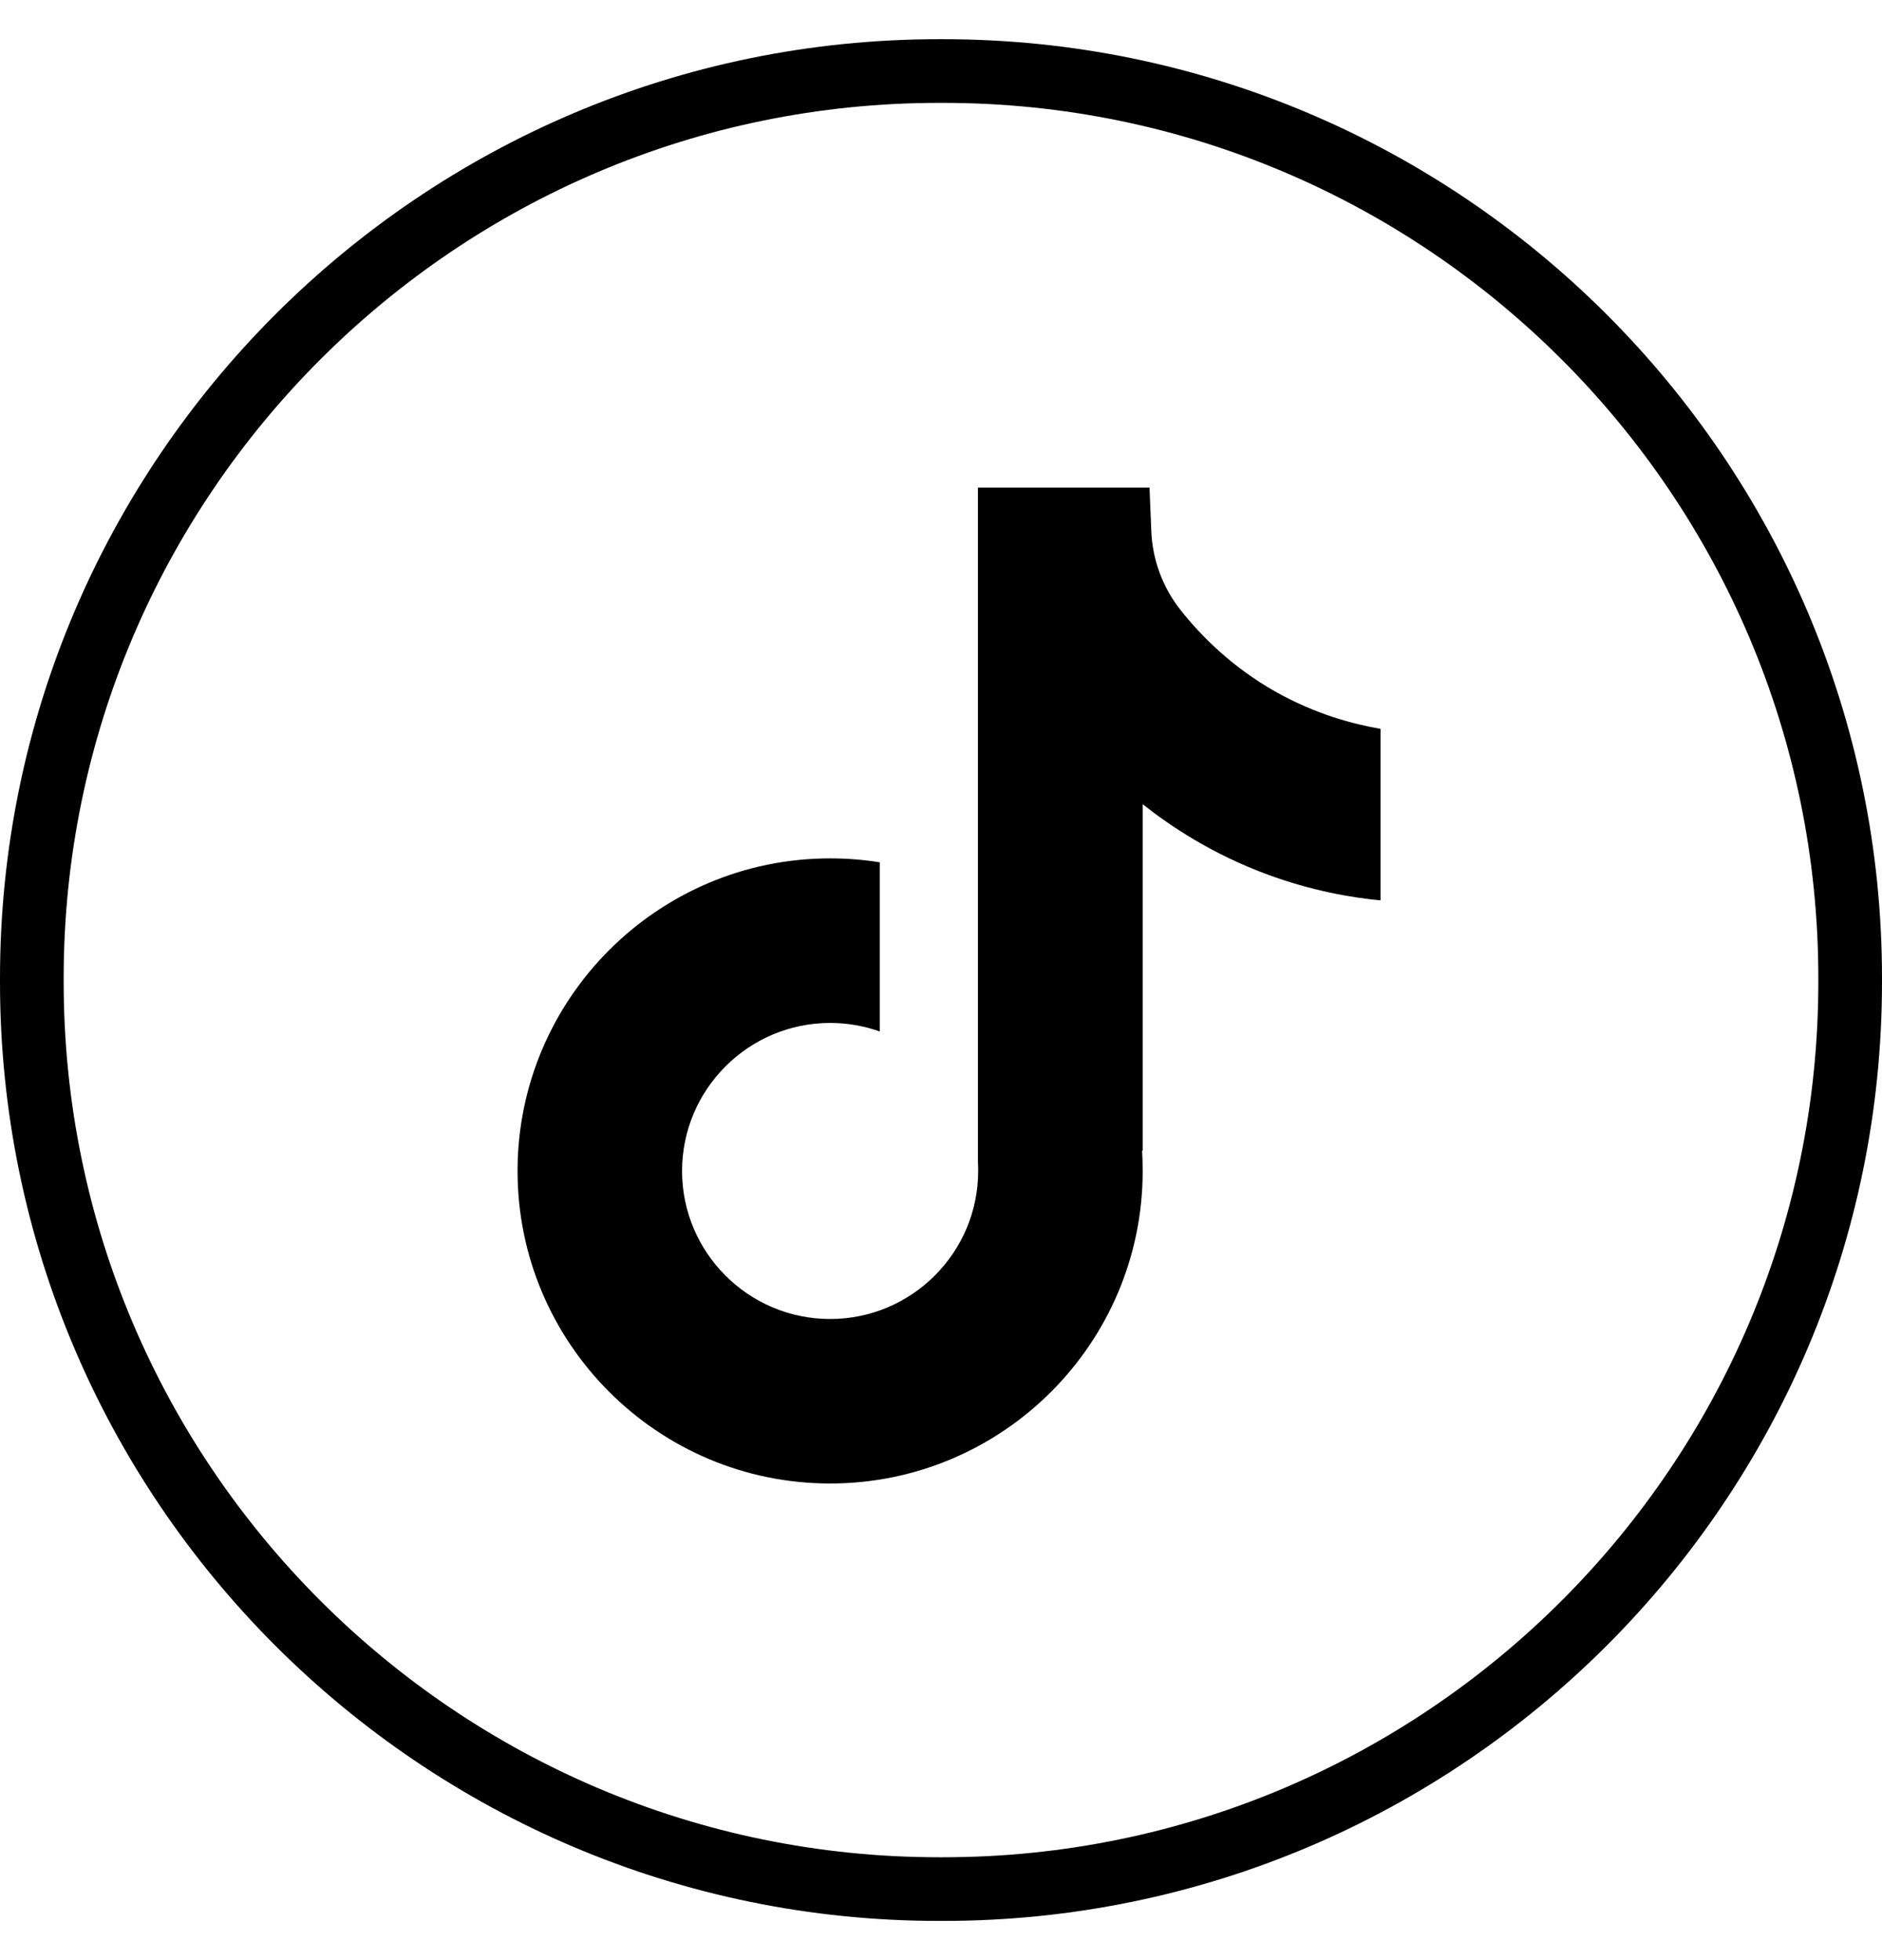
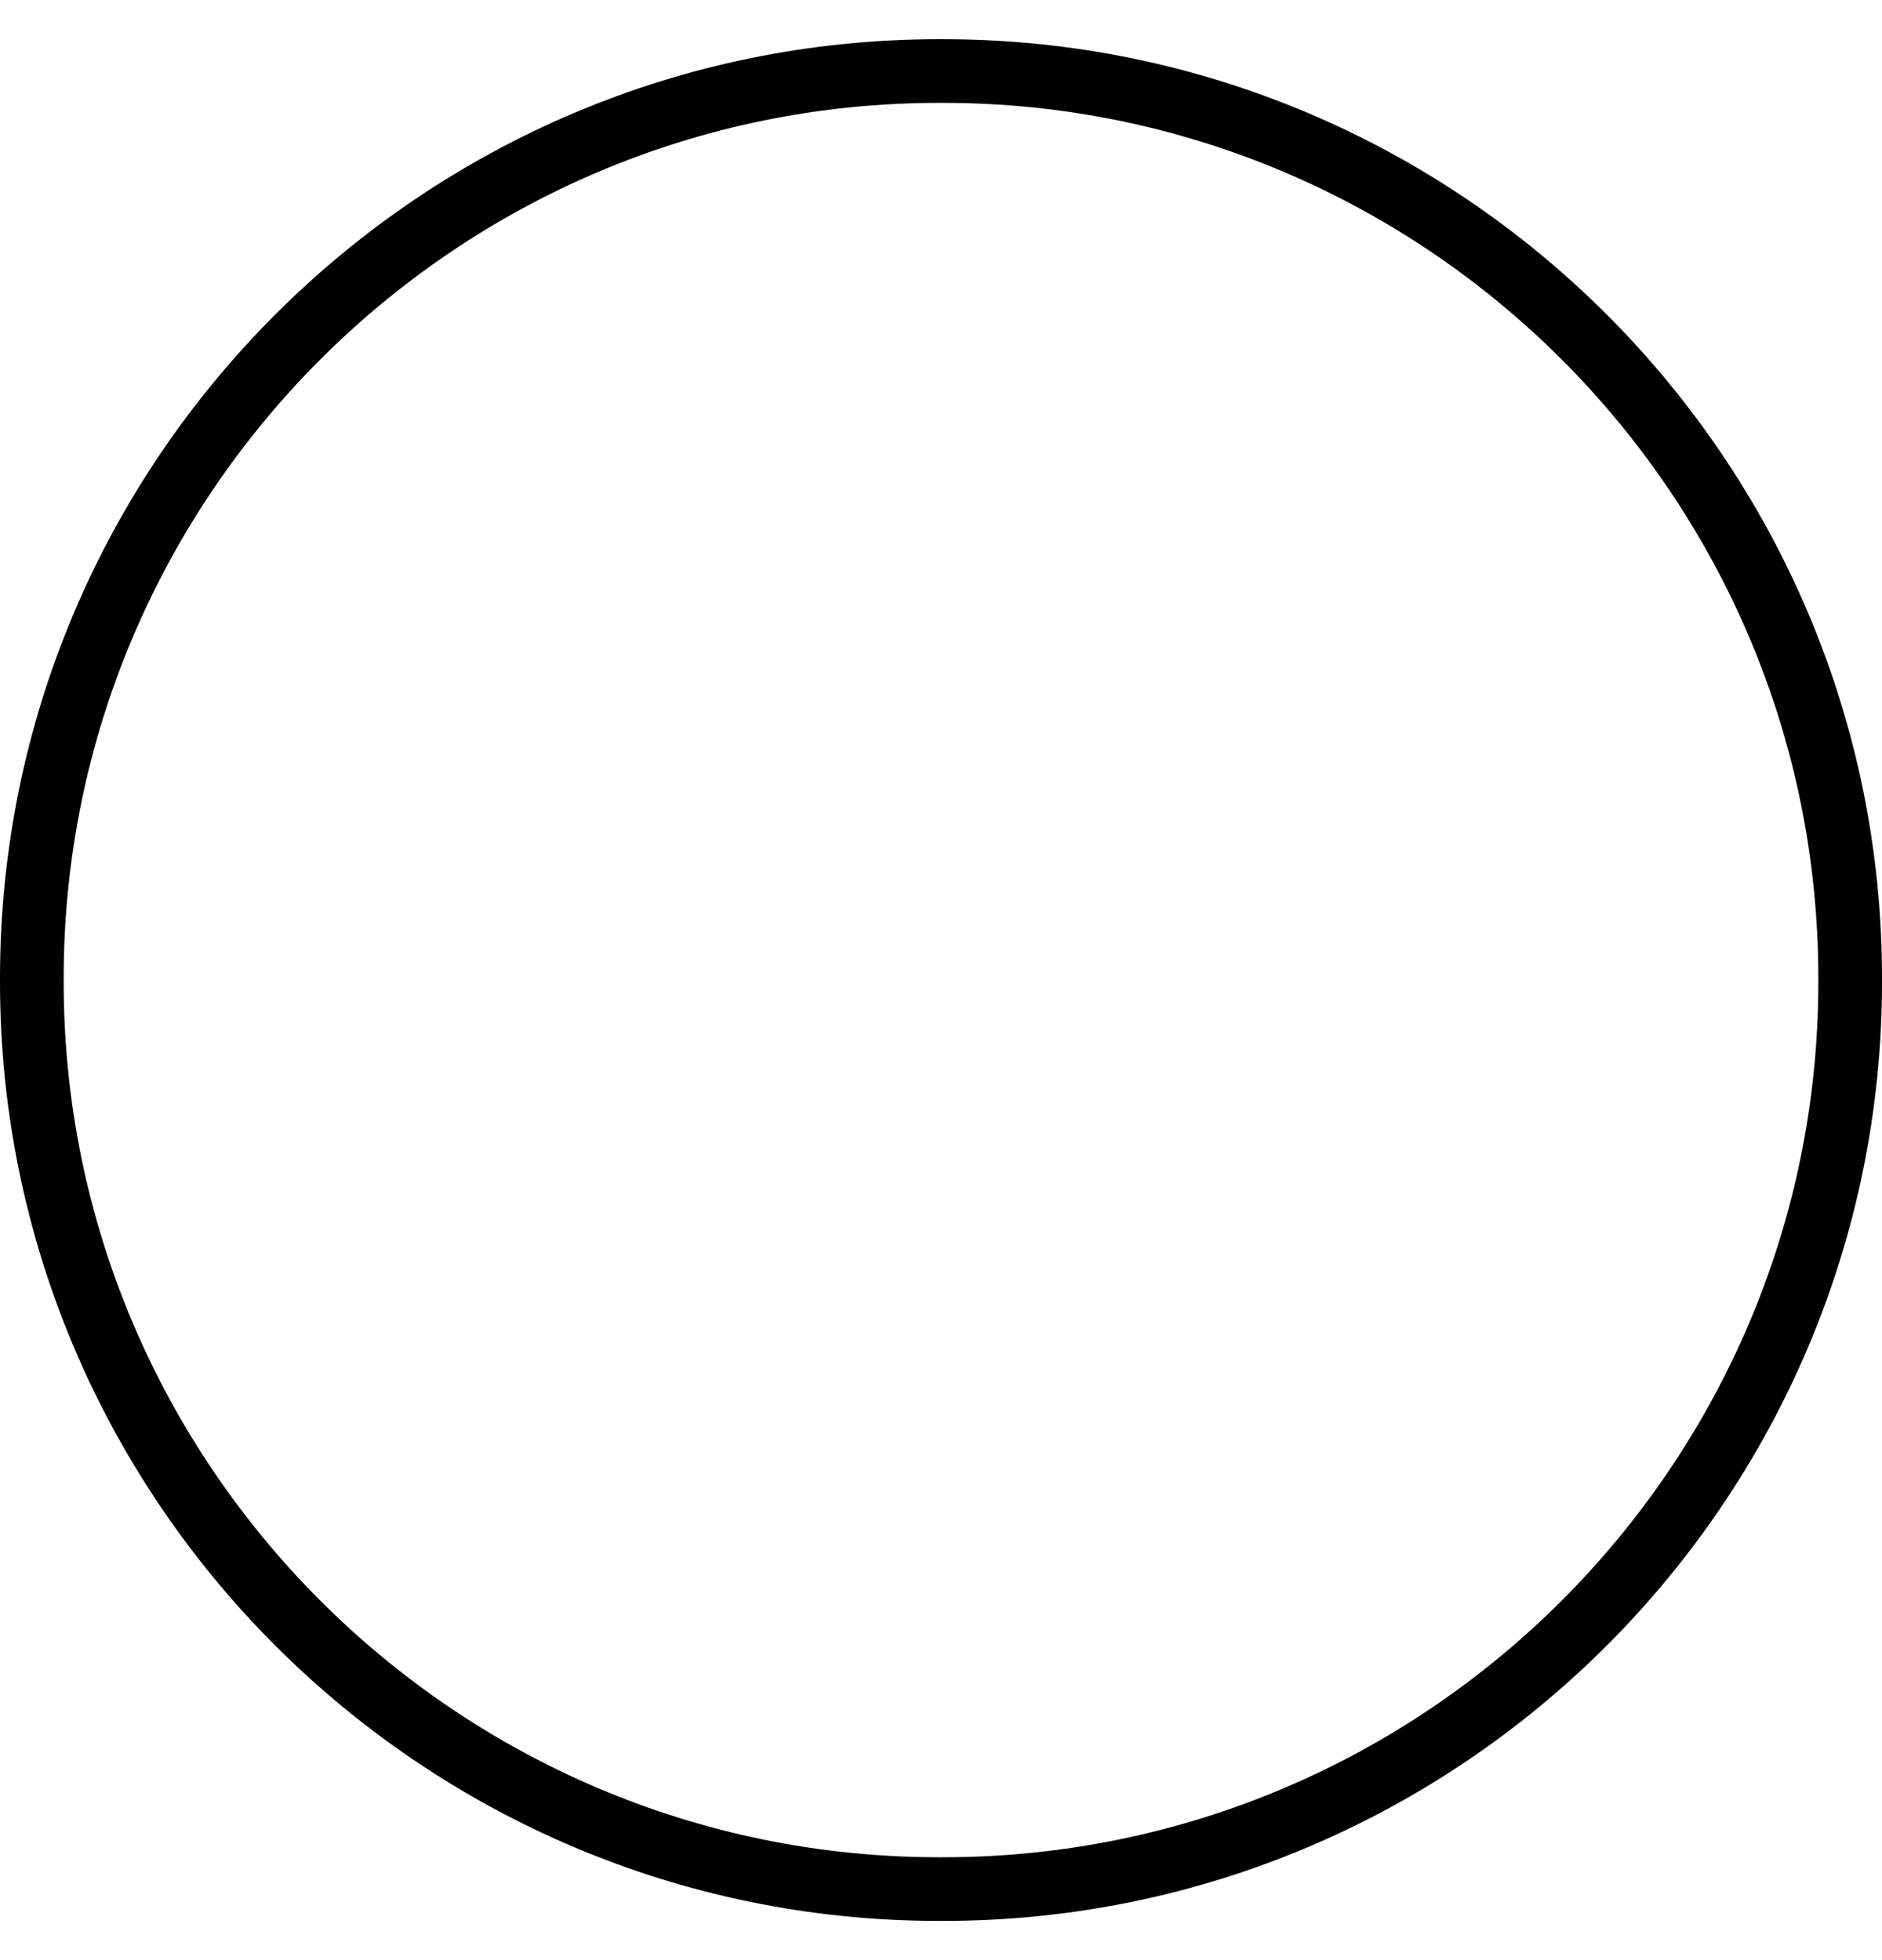
<svg xmlns="http://www.w3.org/2000/svg" width="24" height="25" viewBox="0 0 24 25" fill="none">
  <path d="M12.026 24.5H11.974C5.371 24.5 0 19.129 0 12.526V12.474C0 5.871 5.371 0.5 11.974 0.5H12.026C18.629 0.5 24 5.871 24 12.474V12.526C24 19.129 18.629 24.5 12.026 24.5ZM11.974 1.312C5.819 1.312 0.812 6.319 0.812 12.474V12.526C0.812 18.681 5.819 23.688 11.974 23.688H12.026C18.181 23.688 23.188 18.681 23.188 12.526V12.474C23.188 6.319 18.181 1.312 12.026 1.312H11.974Z" fill="black" />
-   <path d="M17.605 9.295V11.484C17.223 11.447 16.725 11.36 16.175 11.158C15.457 10.895 14.923 10.535 14.572 10.257V14.682L14.564 14.668C14.569 14.756 14.572 14.845 14.572 14.935C14.572 17.133 12.784 18.921 10.586 18.921C8.388 18.921 6.6 17.133 6.6 14.935C6.6 12.738 8.388 10.948 10.586 10.948C10.802 10.948 11.013 10.965 11.219 10.998V13.156C11.021 13.085 10.808 13.047 10.586 13.047C9.546 13.047 8.698 13.894 8.698 14.935C8.698 15.977 9.546 16.823 10.586 16.823C11.627 16.823 12.474 15.976 12.474 14.935C12.474 14.896 12.473 14.857 12.471 14.818V6.219H14.659C14.667 6.404 14.674 6.591 14.682 6.776C14.697 7.141 14.827 7.491 15.053 7.778C15.319 8.115 15.711 8.507 16.262 8.82C16.778 9.111 17.262 9.237 17.605 9.296V9.295Z" fill="black" />
</svg>